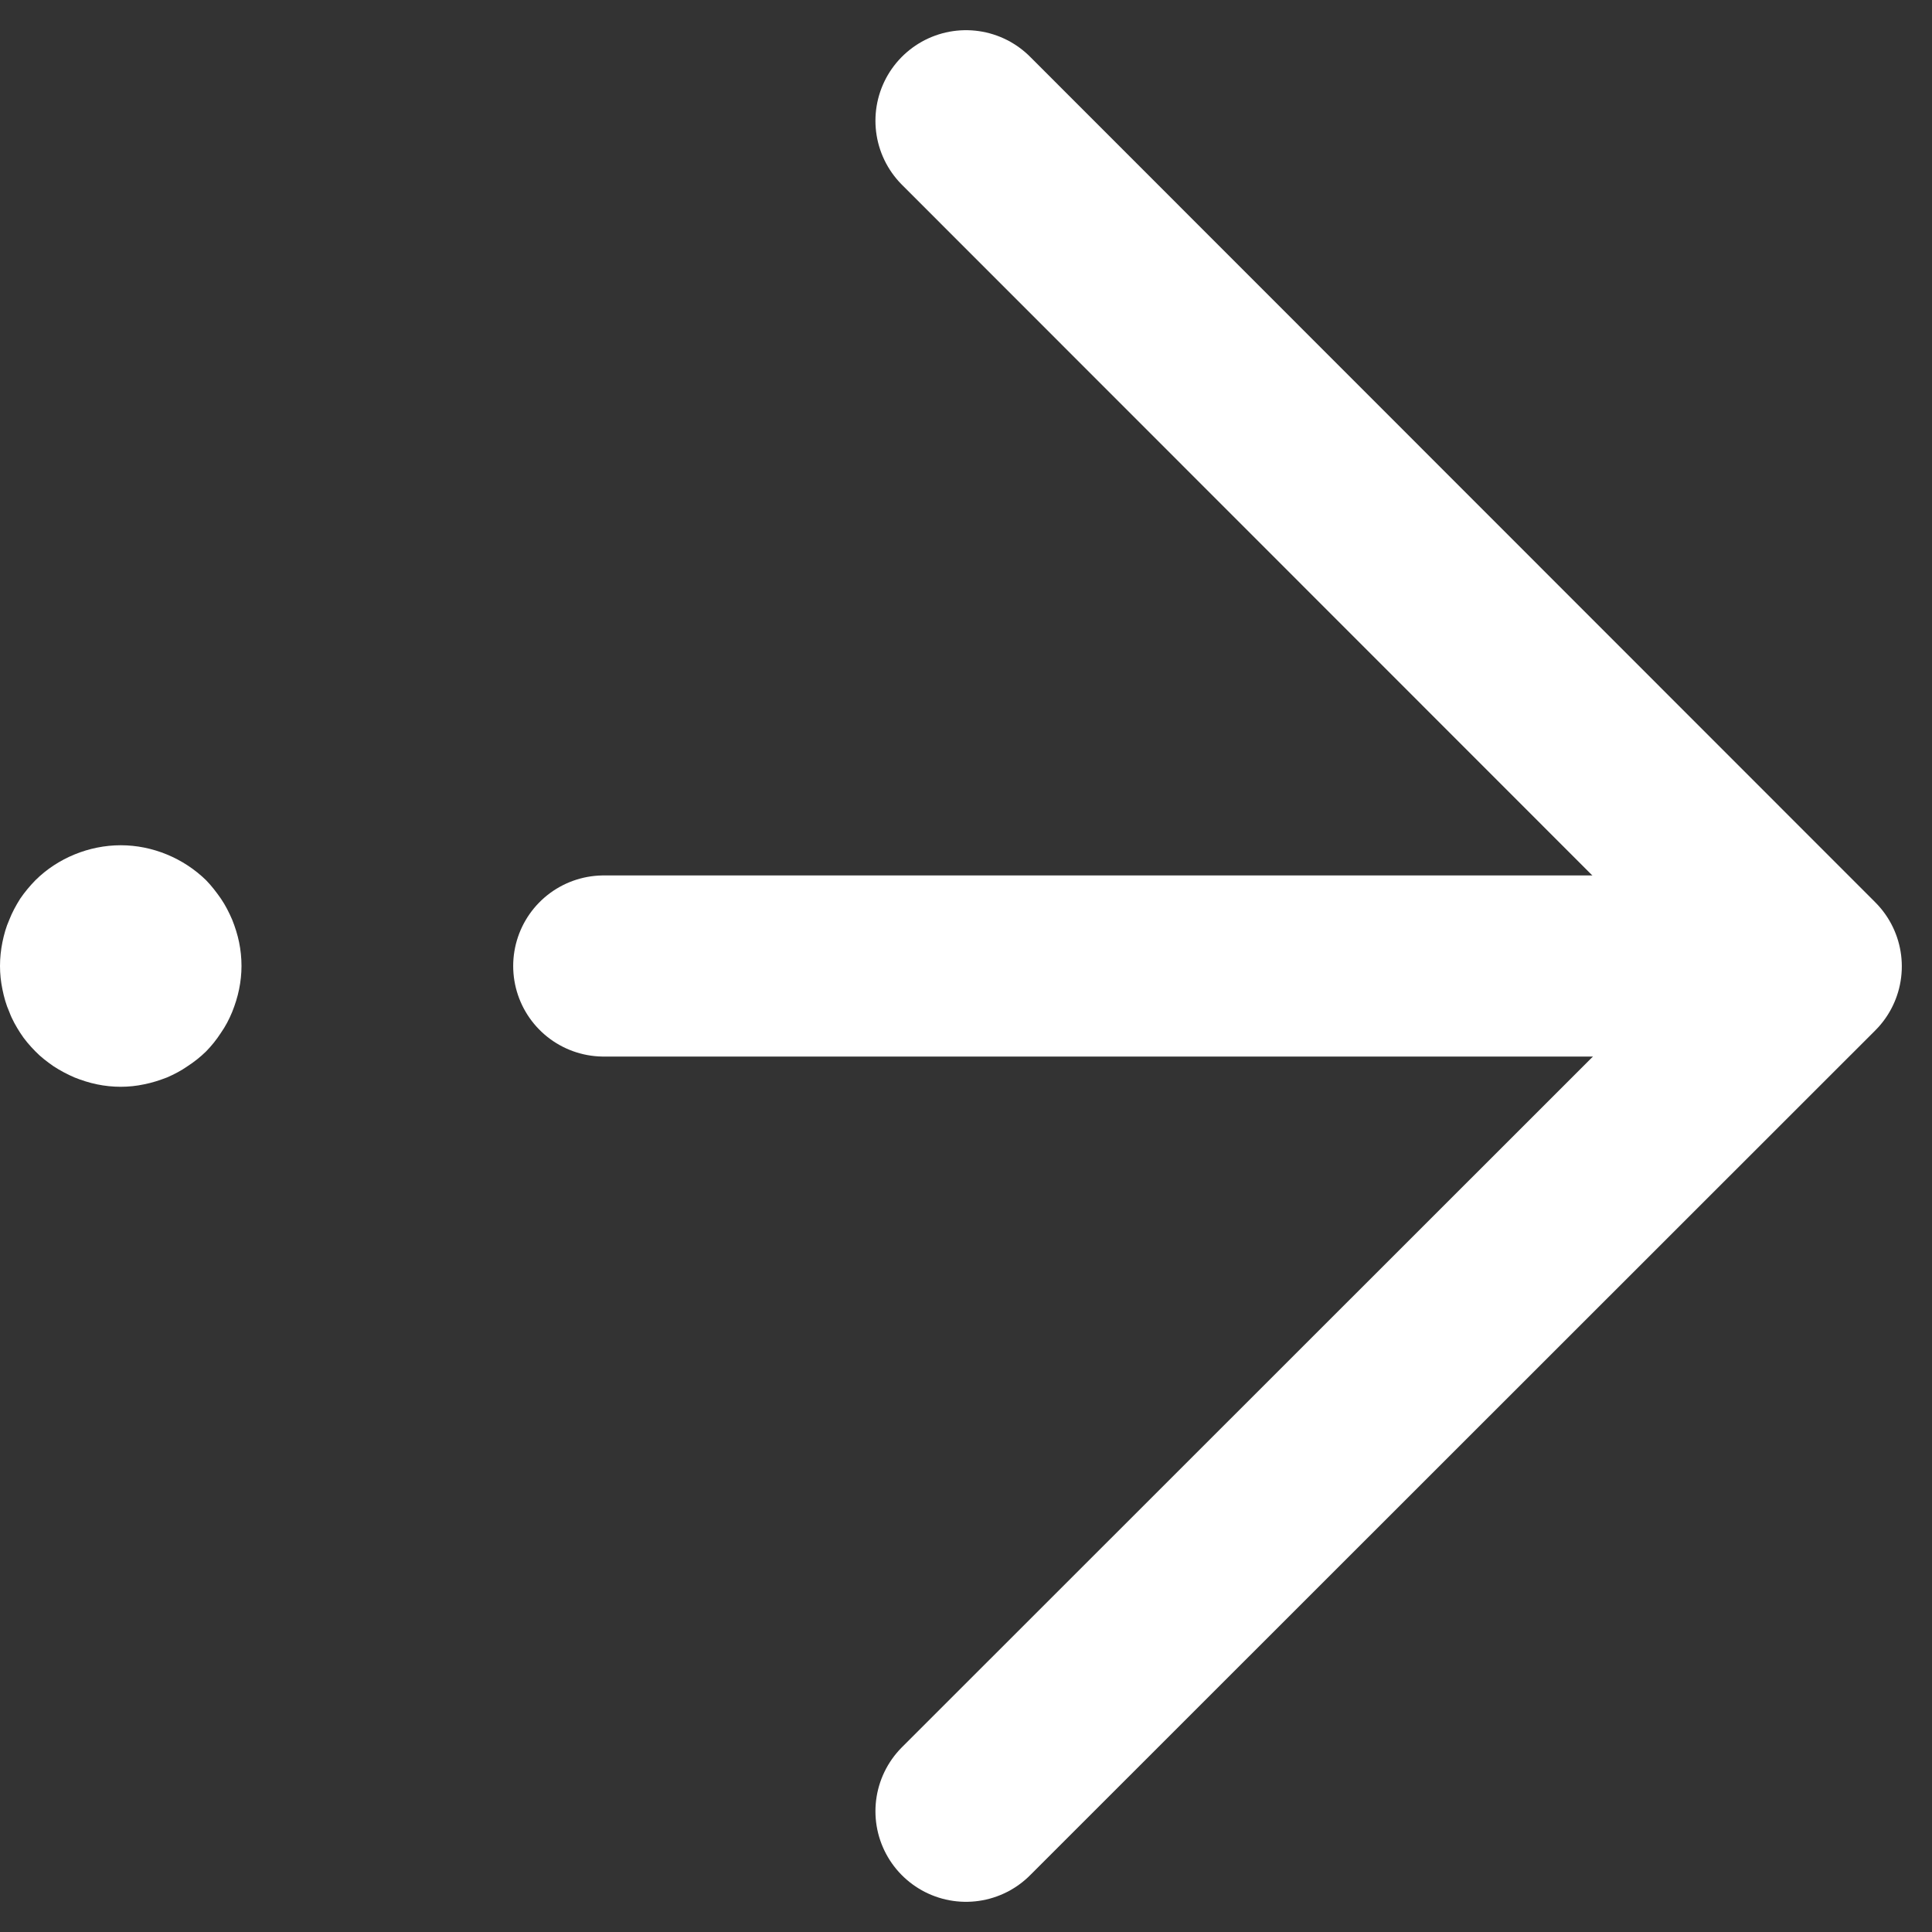
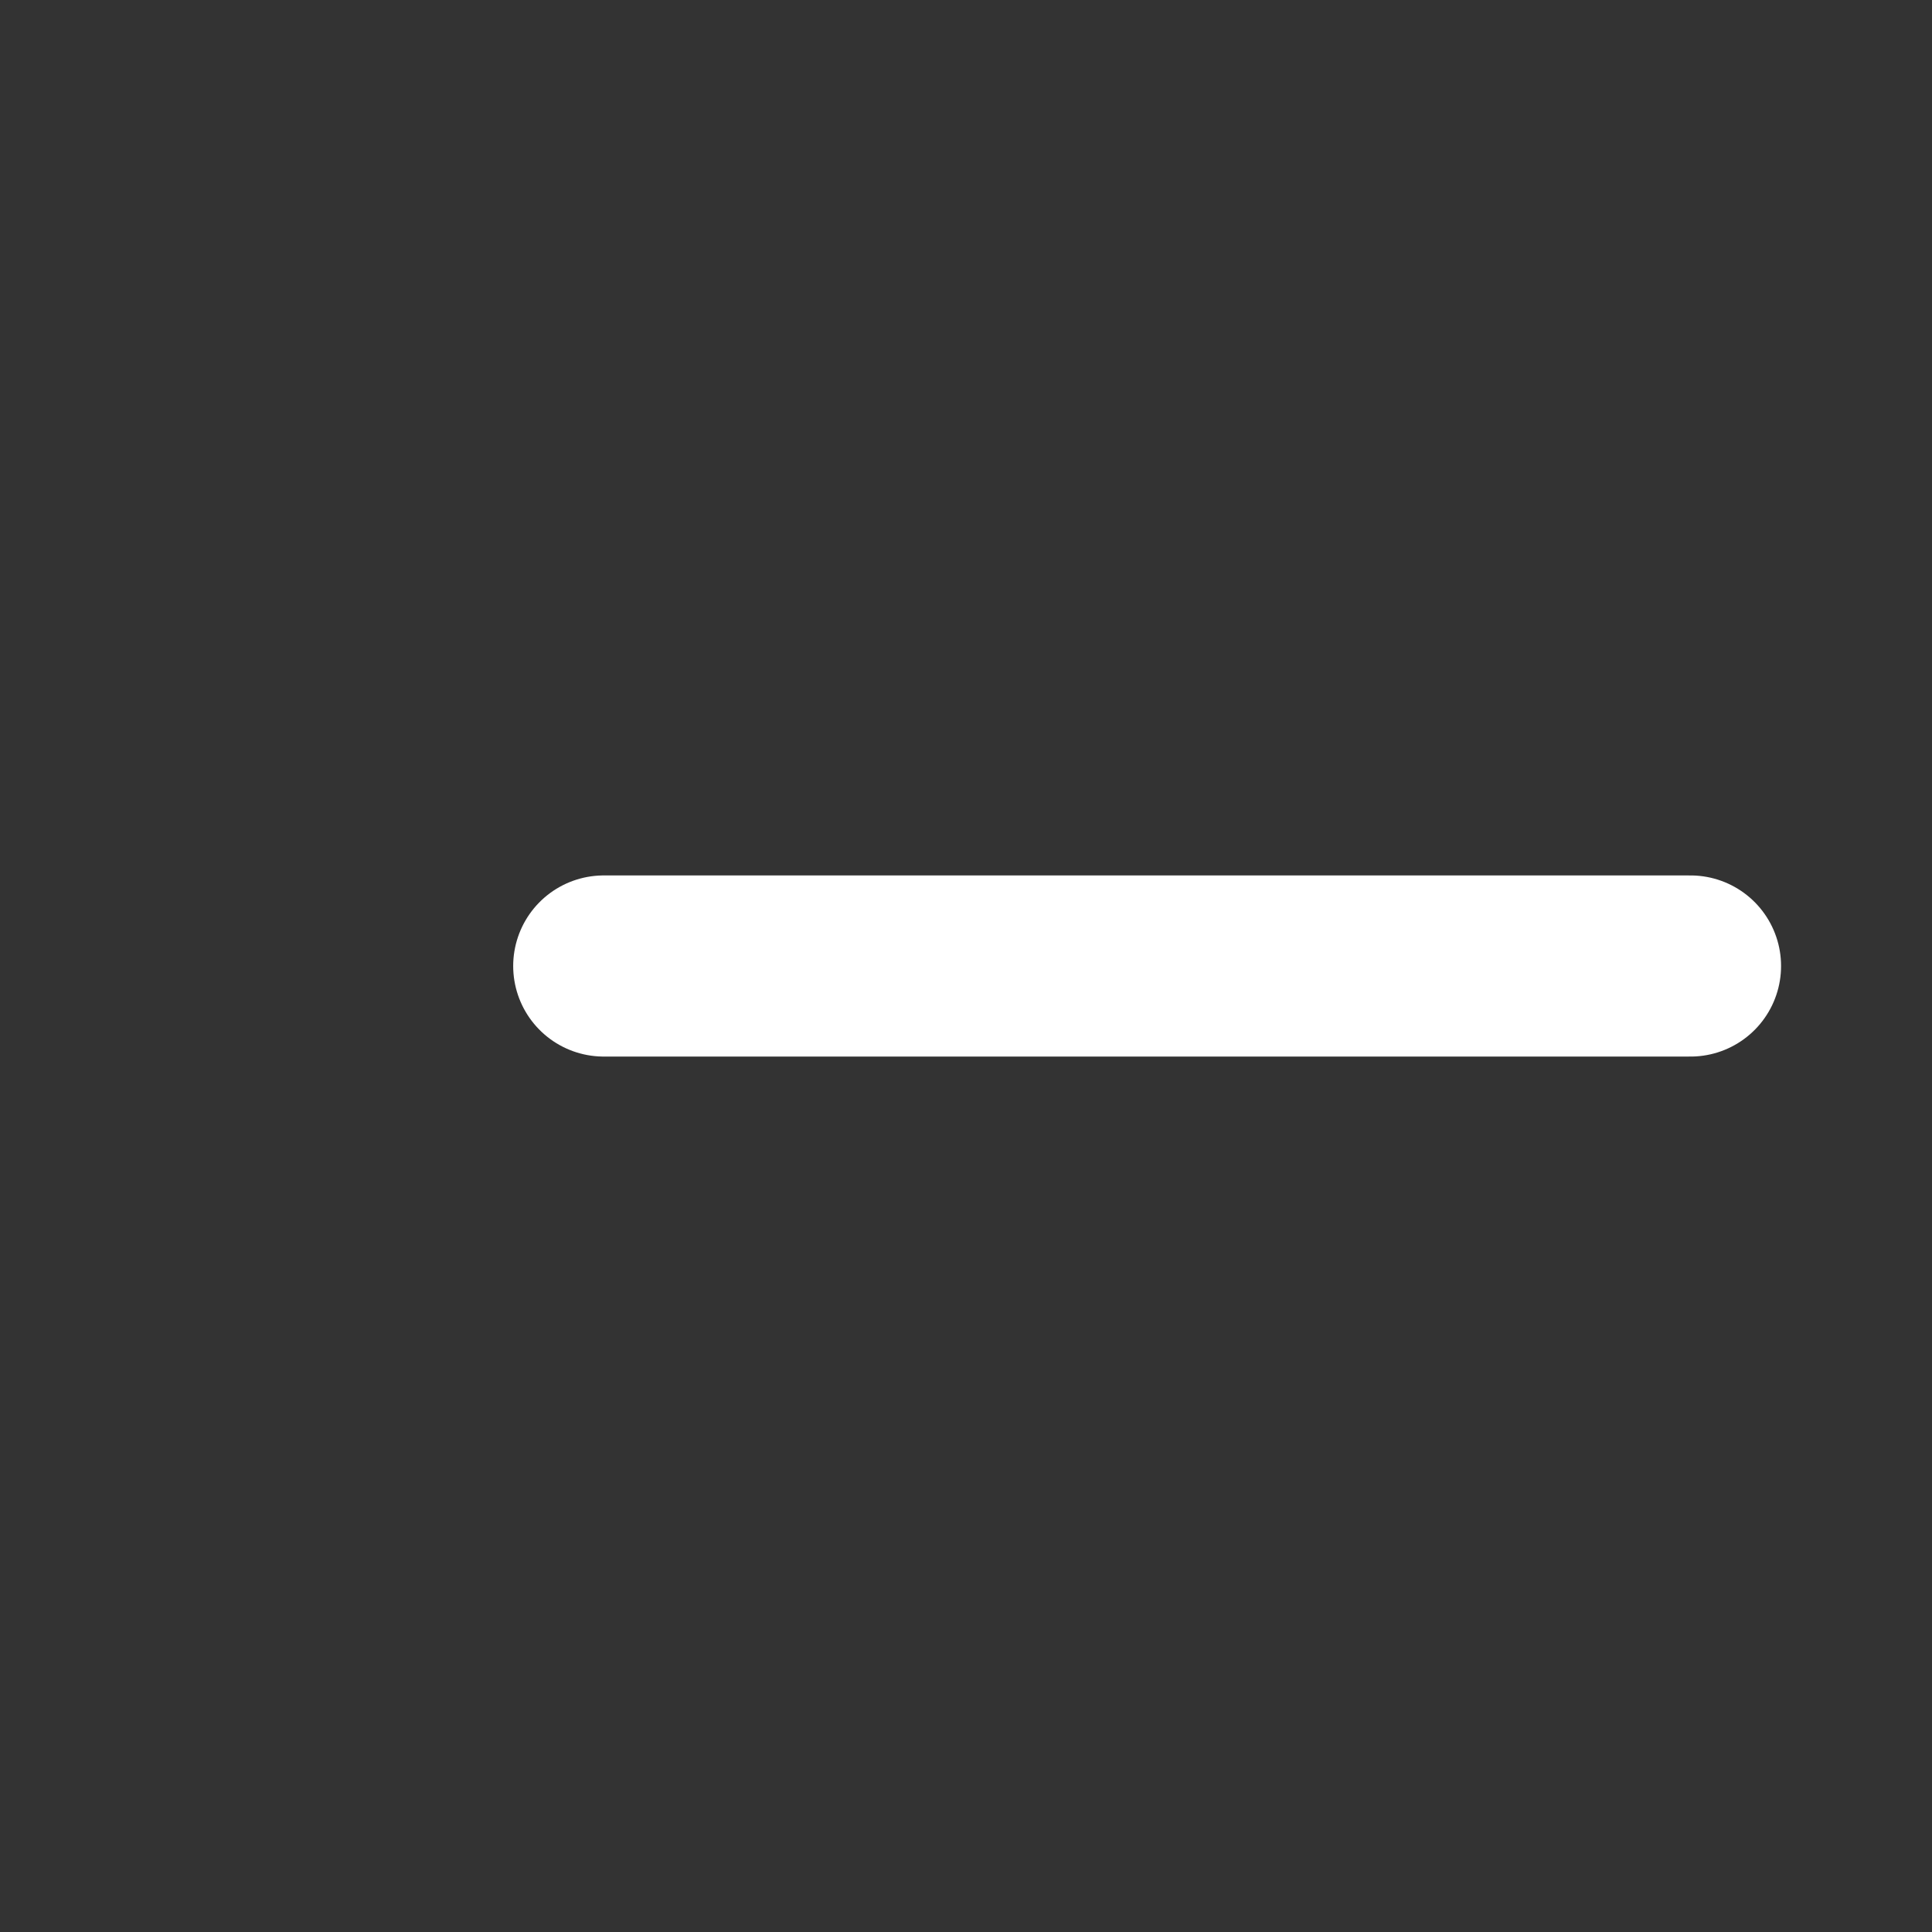
<svg xmlns="http://www.w3.org/2000/svg" width="16" height="16" viewBox="0 0 16 16" fill="none">
  <rect x="0" y="0" width="16" height="16" fill="#333333" stroke="none" />
-   <path id="Vector" d="M1 7C0.737 7 0.477 7.107 0.293 7.29C0.247 7.337 0.203 7.39 0.167 7.443C0.133 7.497 0.1 7.557 0.077 7.617C0.05 7.677 0.033 7.74 0.02 7.803C0.007 7.867 1.86502e-07 7.933 1.74846e-07 8C1.63189e-07 8.067 0.007 8.13 0.02 8.193C0.033 8.257 0.05 8.32 0.077 8.38C0.1 8.443 0.133 8.5 0.167 8.553C0.203 8.61 0.247 8.66 0.293 8.707C0.337 8.753 0.39 8.793 0.443 8.83C0.5 8.867 0.557 8.897 0.617 8.923C0.677 8.947 0.74 8.967 0.803 8.98C0.933 9.007 1.067 9.007 1.193 8.98C1.26 8.967 1.32 8.947 1.383 8.923C1.443 8.897 1.5 8.867 1.553 8.83C1.61 8.793 1.66 8.753 1.707 8.707C1.753 8.66 1.793 8.61 1.83 8.553C1.867 8.5 1.897 8.443 1.923 8.38C1.947 8.32 1.967 8.257 1.98 8.193C1.993 8.13 2 8.063 2 8C2 7.933 1.993 7.867 1.98 7.803C1.967 7.74 1.947 7.677 1.923 7.617C1.897 7.557 1.867 7.497 1.83 7.443C1.793 7.39 1.753 7.337 1.707 7.29C1.52 7.107 1.263 7 1 7Z" fill="#ffffff" />
-   <path id="Vector_2" d="M8 1L15 8.003L8 15" stroke="#ffffff" stroke-width="1.5" stroke-linecap="round" stroke-linejoin="round" />
  <path id="Vector_3" d="M14 8L5 8" stroke="#ffffff" stroke-width="1.5" stroke-linecap="round" stroke-linejoin="round" />
</svg>